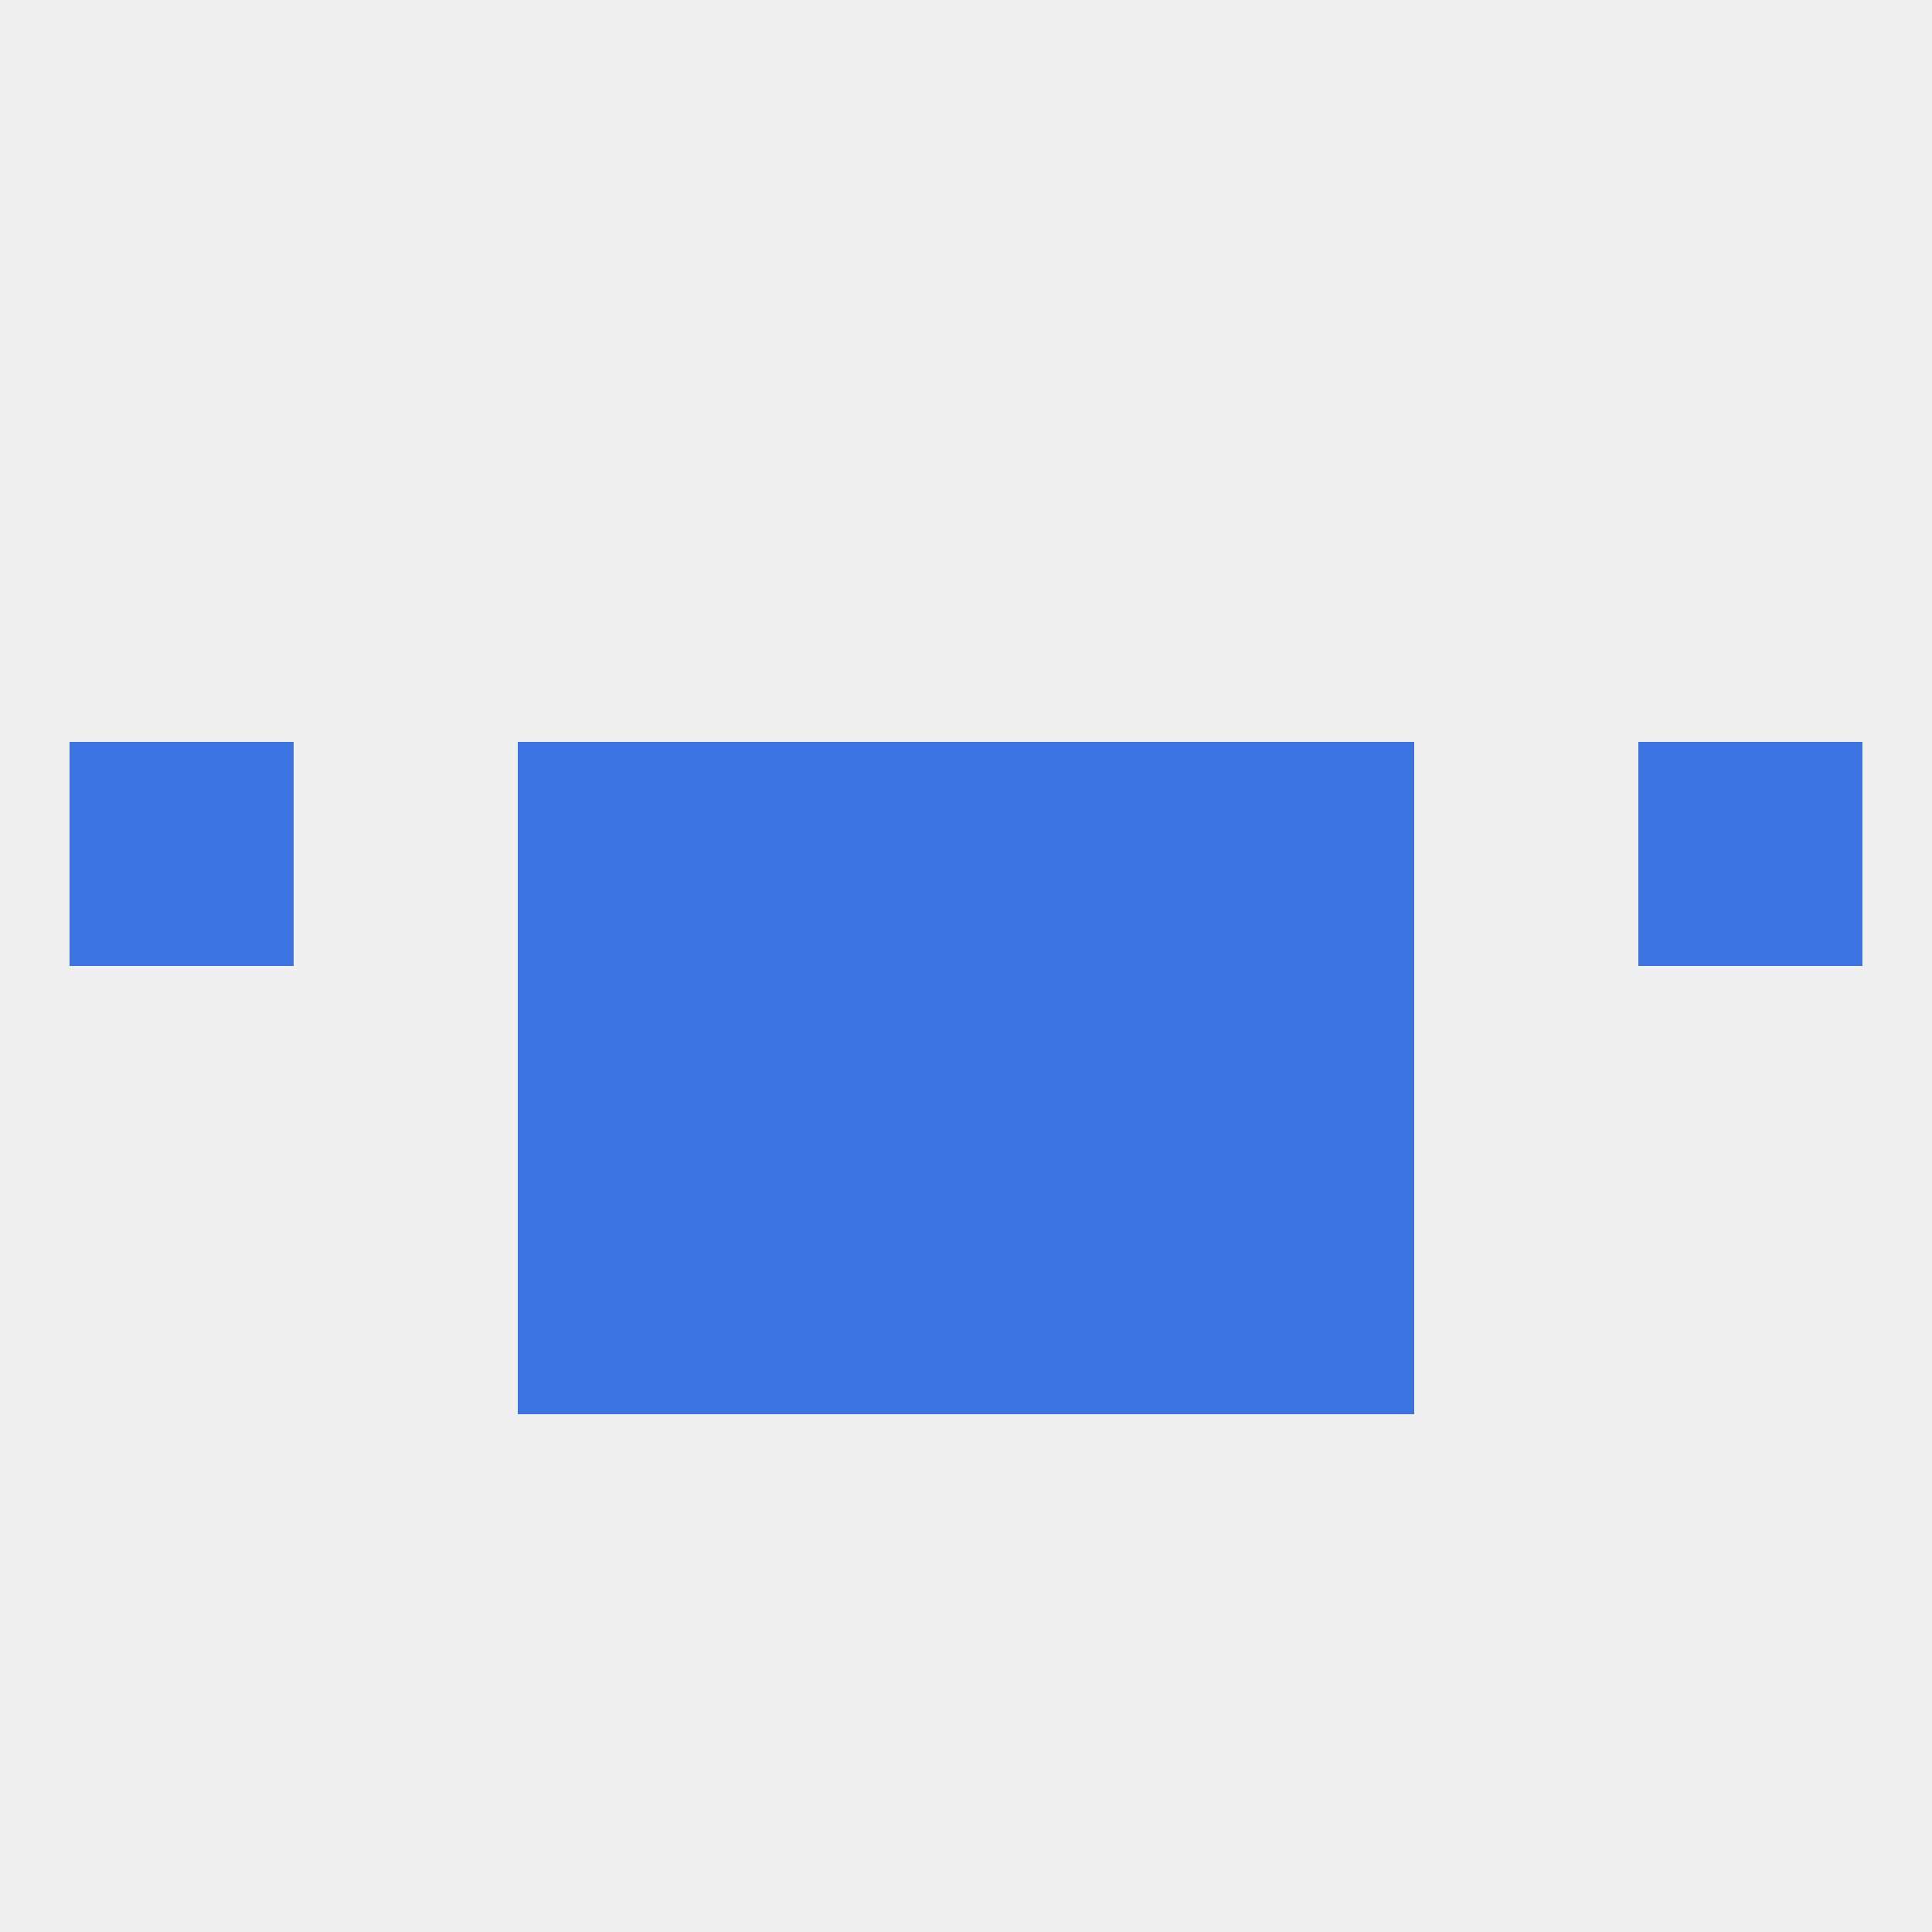
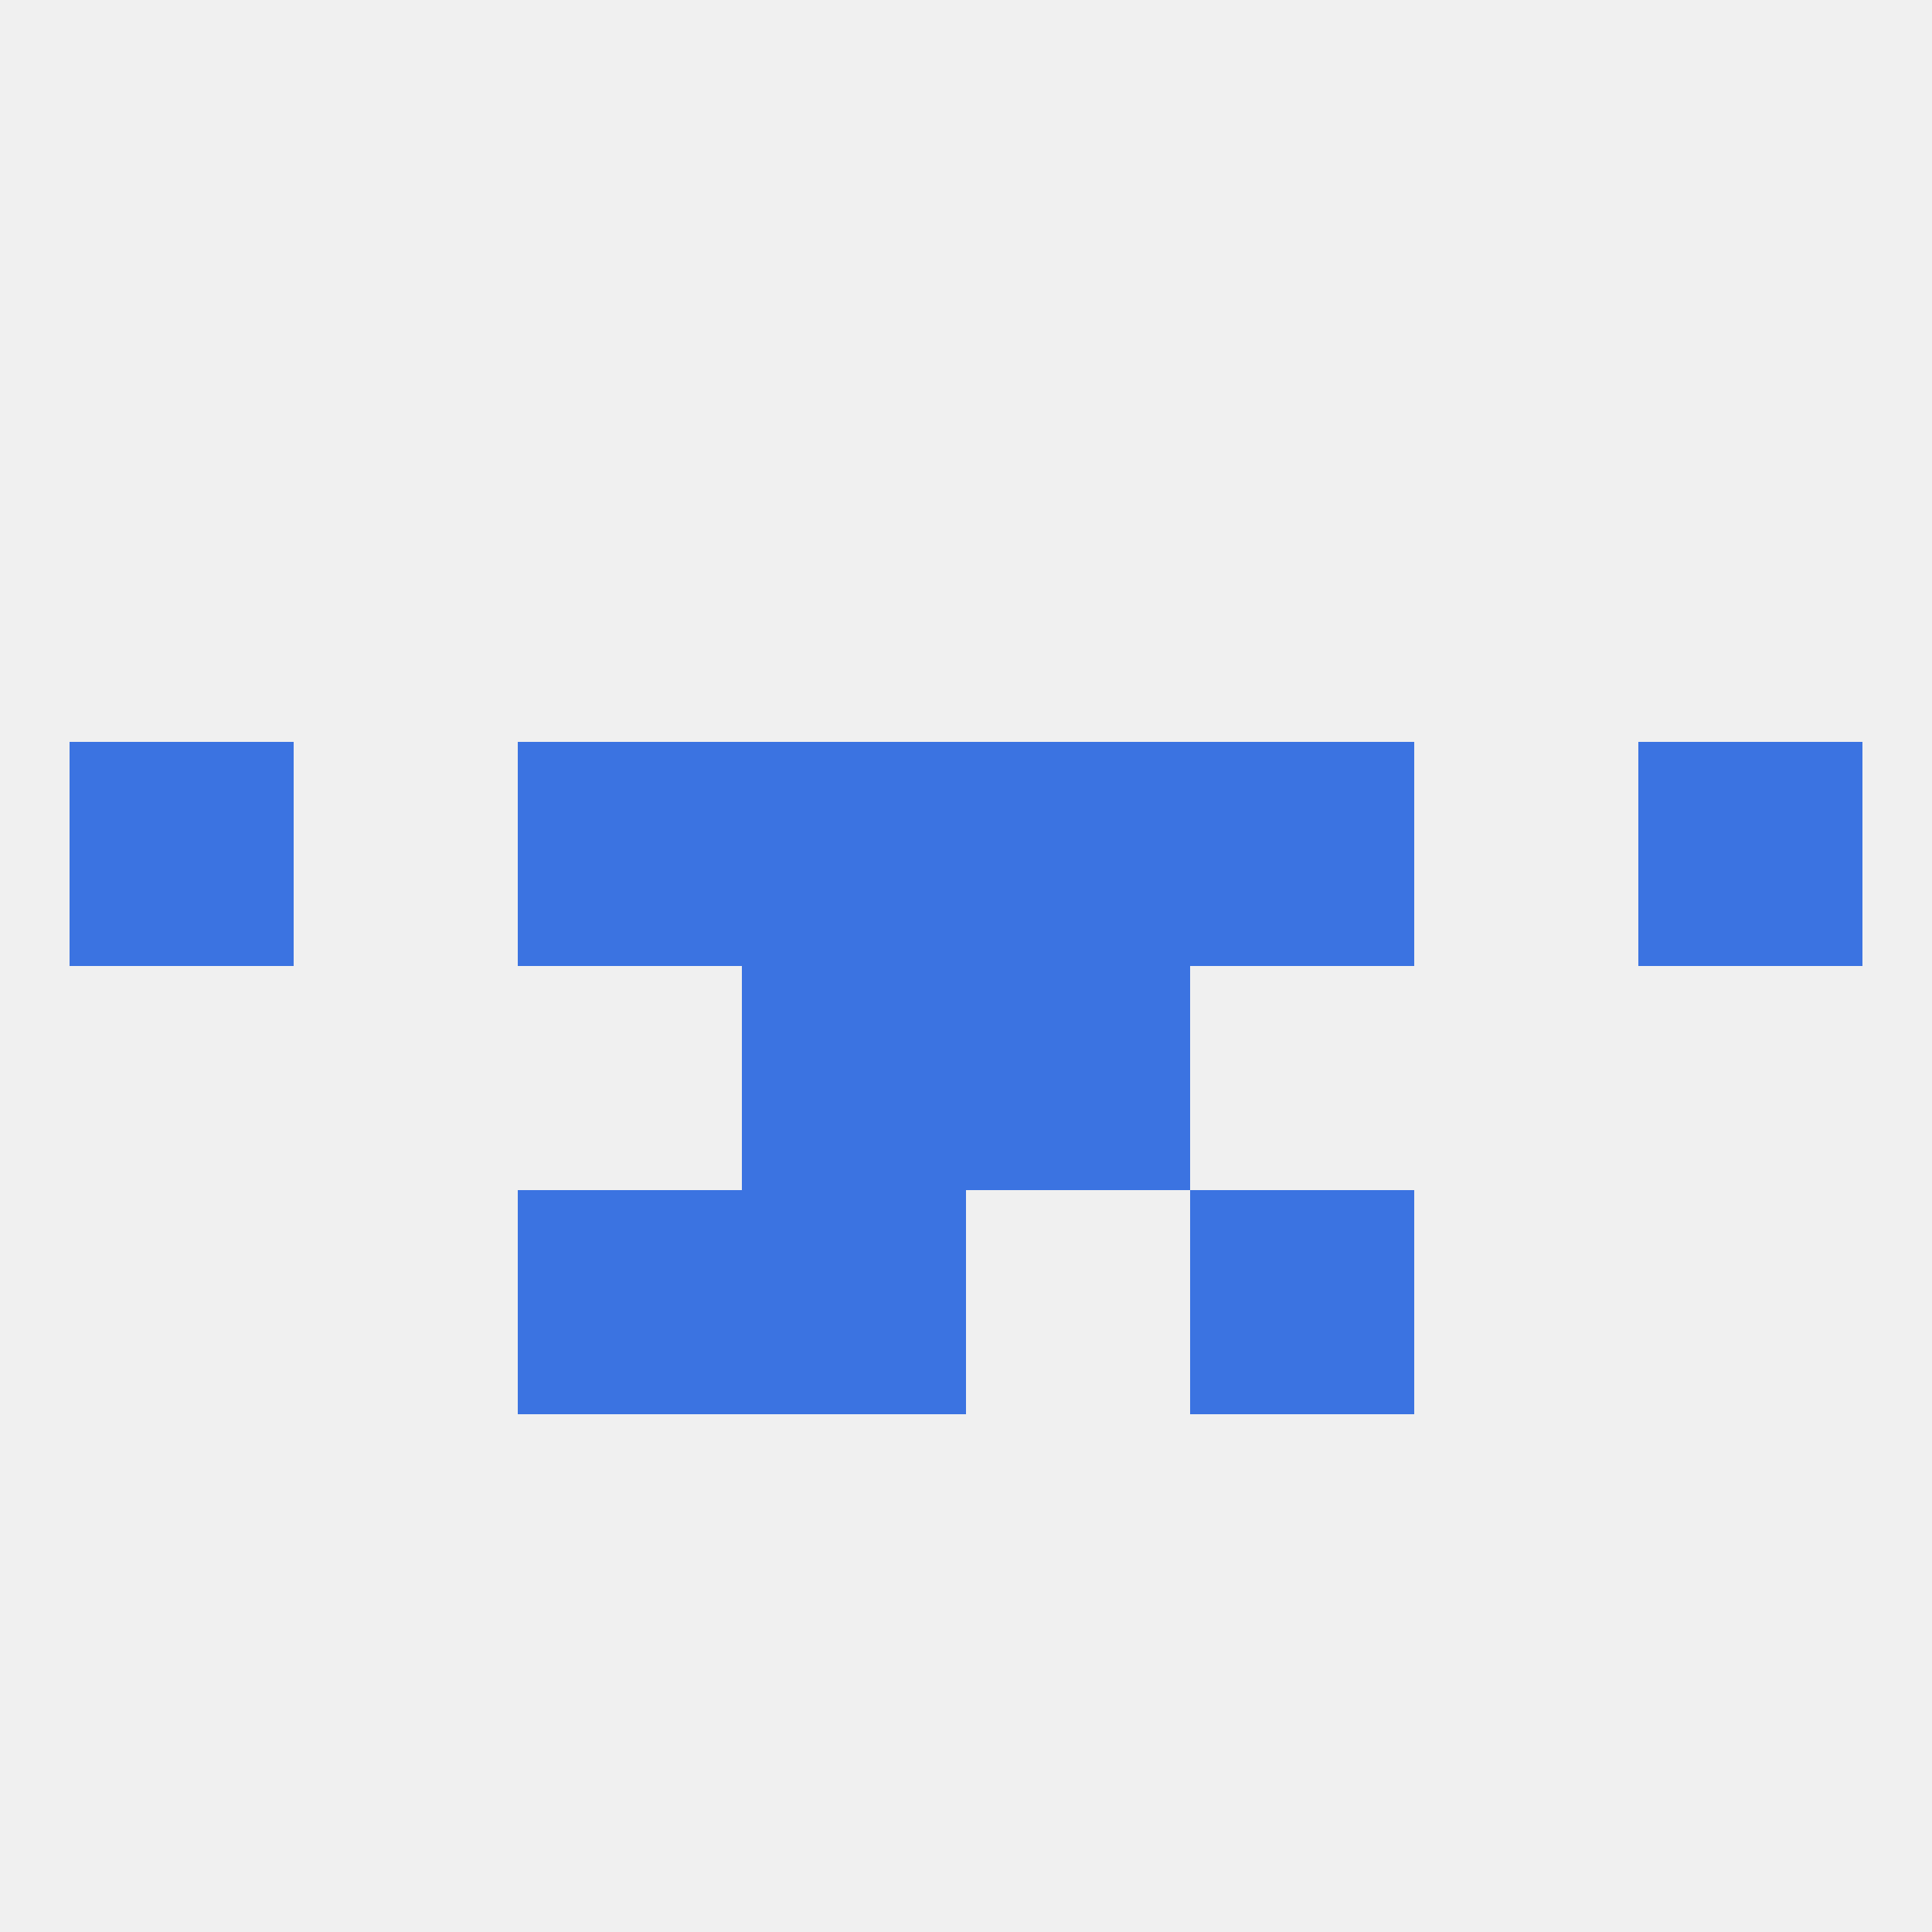
<svg xmlns="http://www.w3.org/2000/svg" version="1.1" baseprofile="full" width="250" height="250" viewBox="0 0 250 250">
  <rect width="100%" height="100%" fill="rgba(240,240,240,255)" />
  <rect x="9" y="96" width="29" height="29" fill="rgba(59,115,225,255)" />
  <rect x="212" y="96" width="29" height="29" fill="rgba(59,115,225,255)" />
  <rect x="96" y="96" width="29" height="29" fill="rgba(59,115,225,255)" />
  <rect x="125" y="96" width="29" height="29" fill="rgba(59,115,225,255)" />
  <rect x="67" y="96" width="29" height="29" fill="rgba(59,115,225,255)" />
  <rect x="154" y="96" width="29" height="29" fill="rgba(59,115,225,255)" />
  <rect x="96" y="125" width="29" height="29" fill="rgba(59,115,225,255)" />
  <rect x="125" y="125" width="29" height="29" fill="rgba(59,115,225,255)" />
-   <rect x="67" y="125" width="29" height="29" fill="rgba(59,115,225,255)" />
-   <rect x="154" y="125" width="29" height="29" fill="rgba(59,115,225,255)" />
-   <rect x="125" y="154" width="29" height="29" fill="rgba(59,115,225,255)" />
  <rect x="67" y="154" width="29" height="29" fill="rgba(59,115,225,255)" />
  <rect x="154" y="154" width="29" height="29" fill="rgba(59,115,225,255)" />
  <rect x="96" y="154" width="29" height="29" fill="rgba(59,115,225,255)" />
</svg>